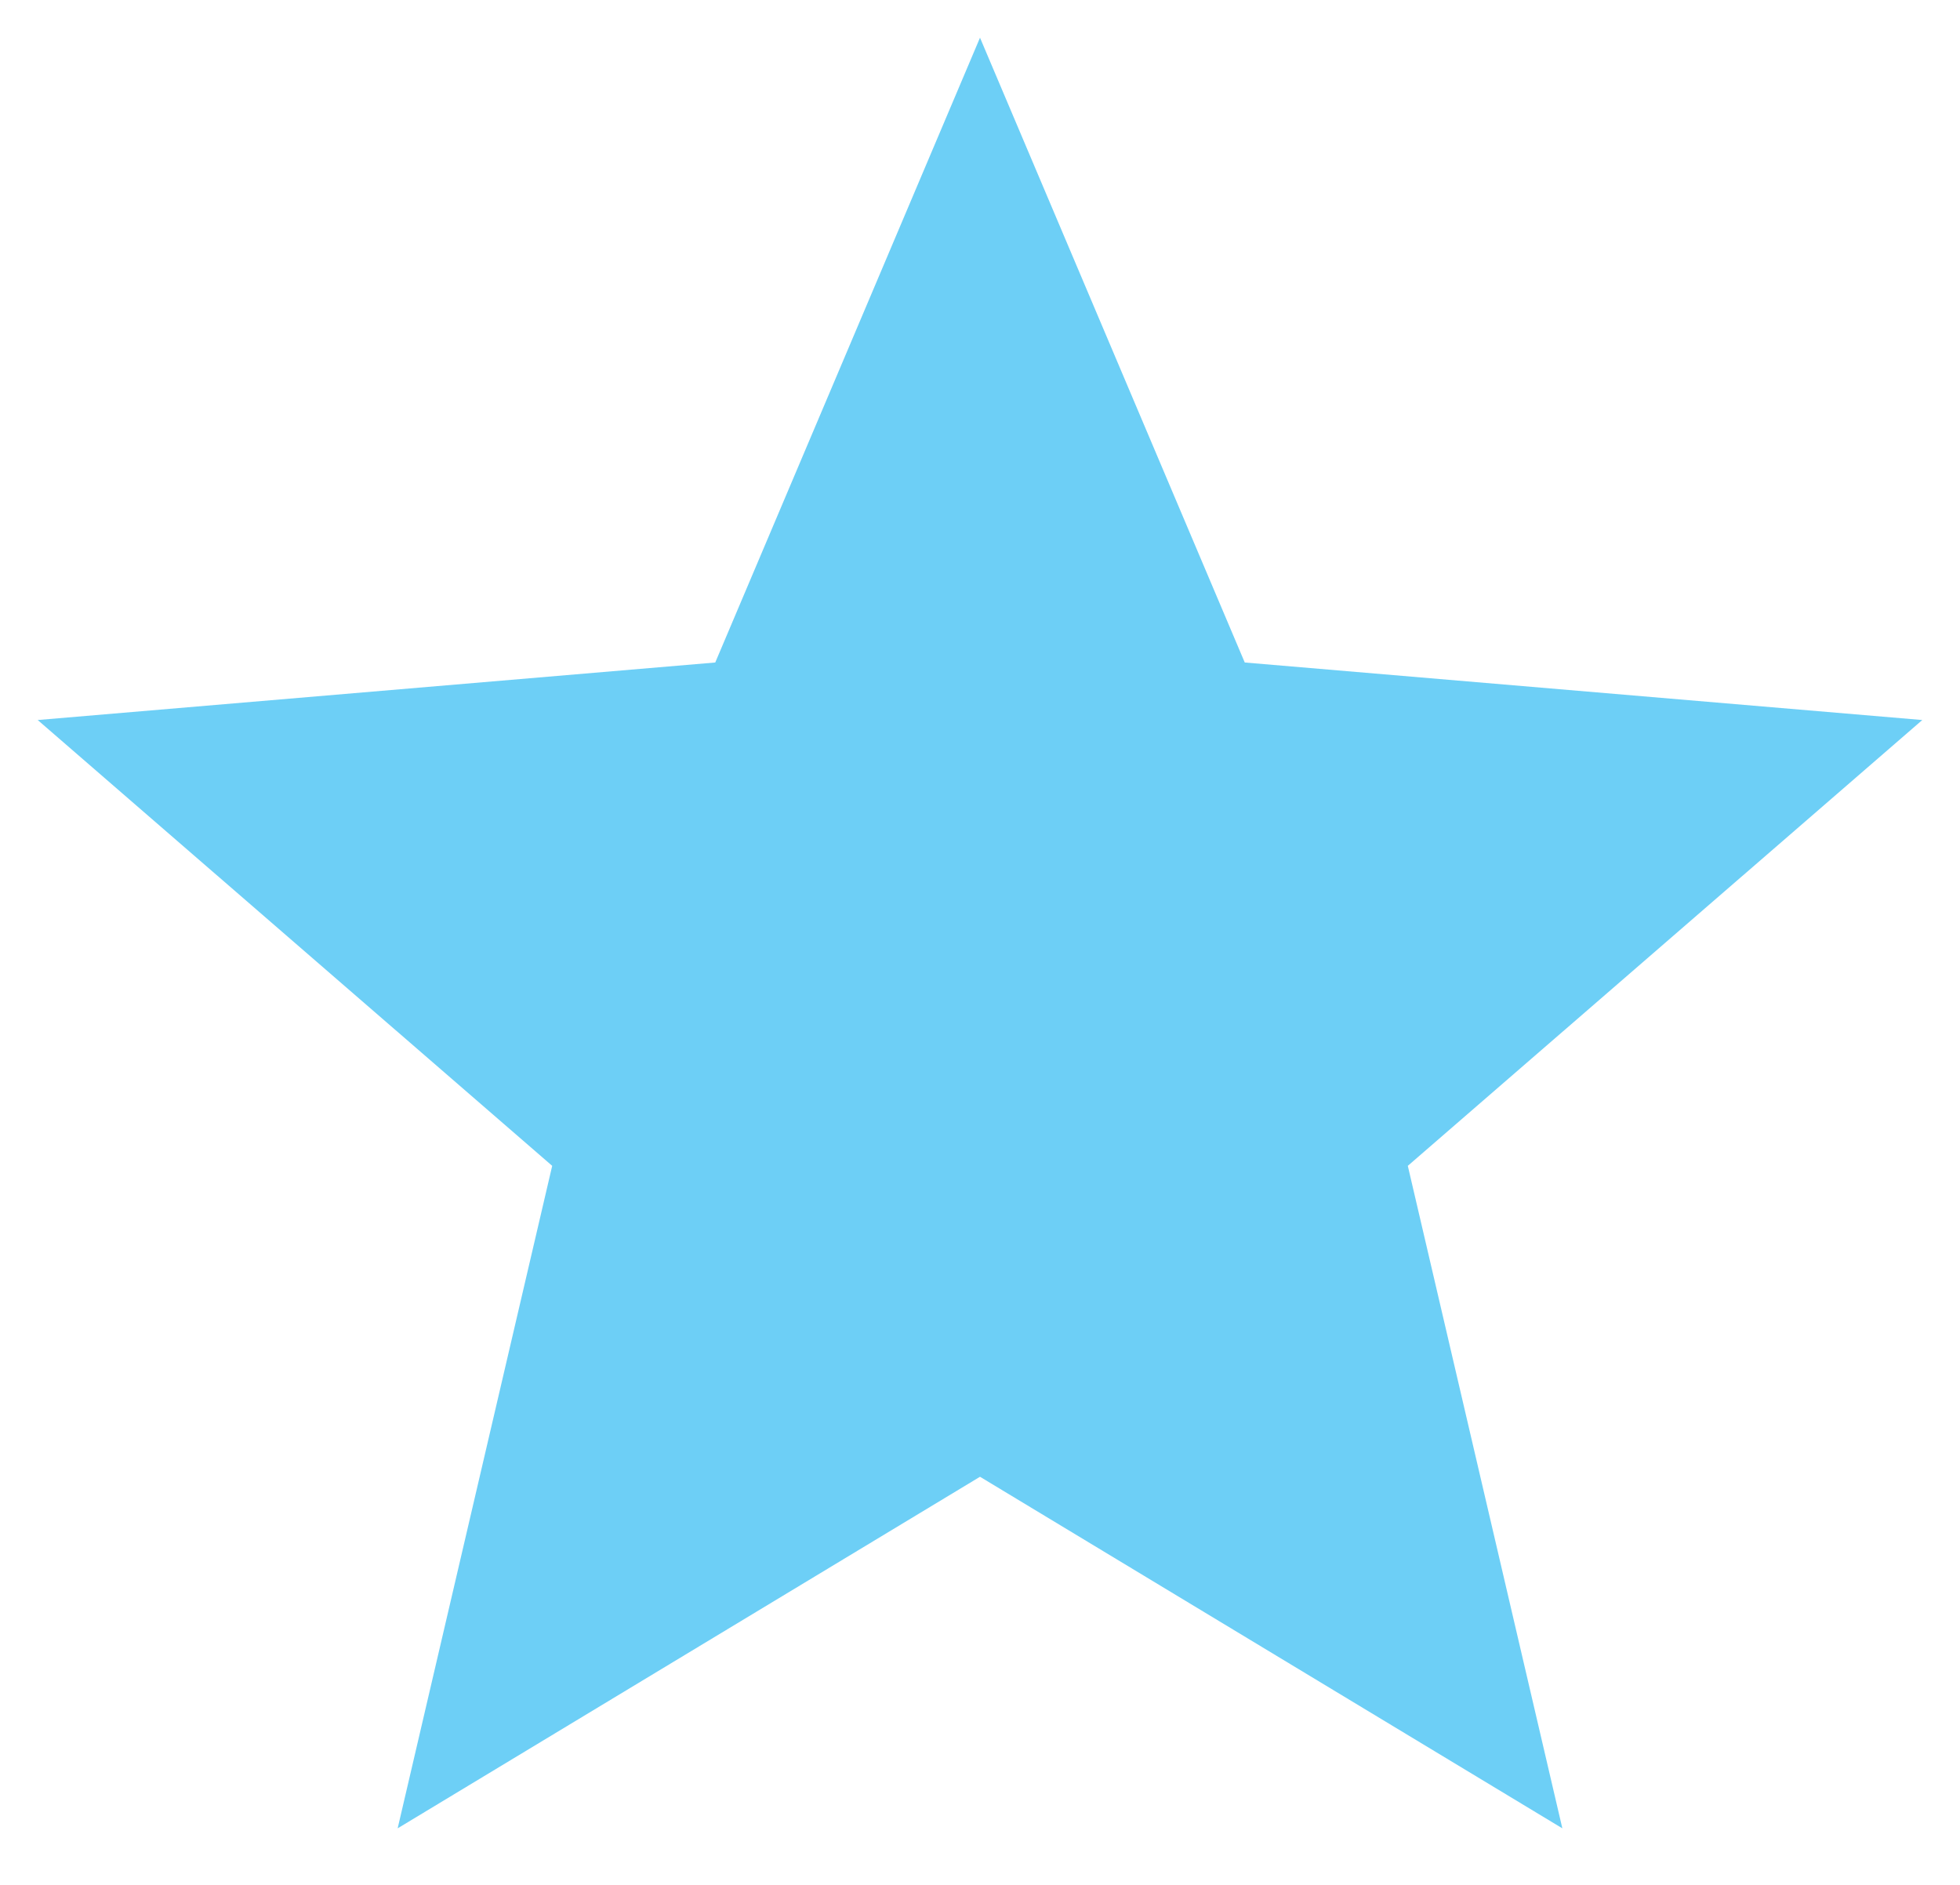
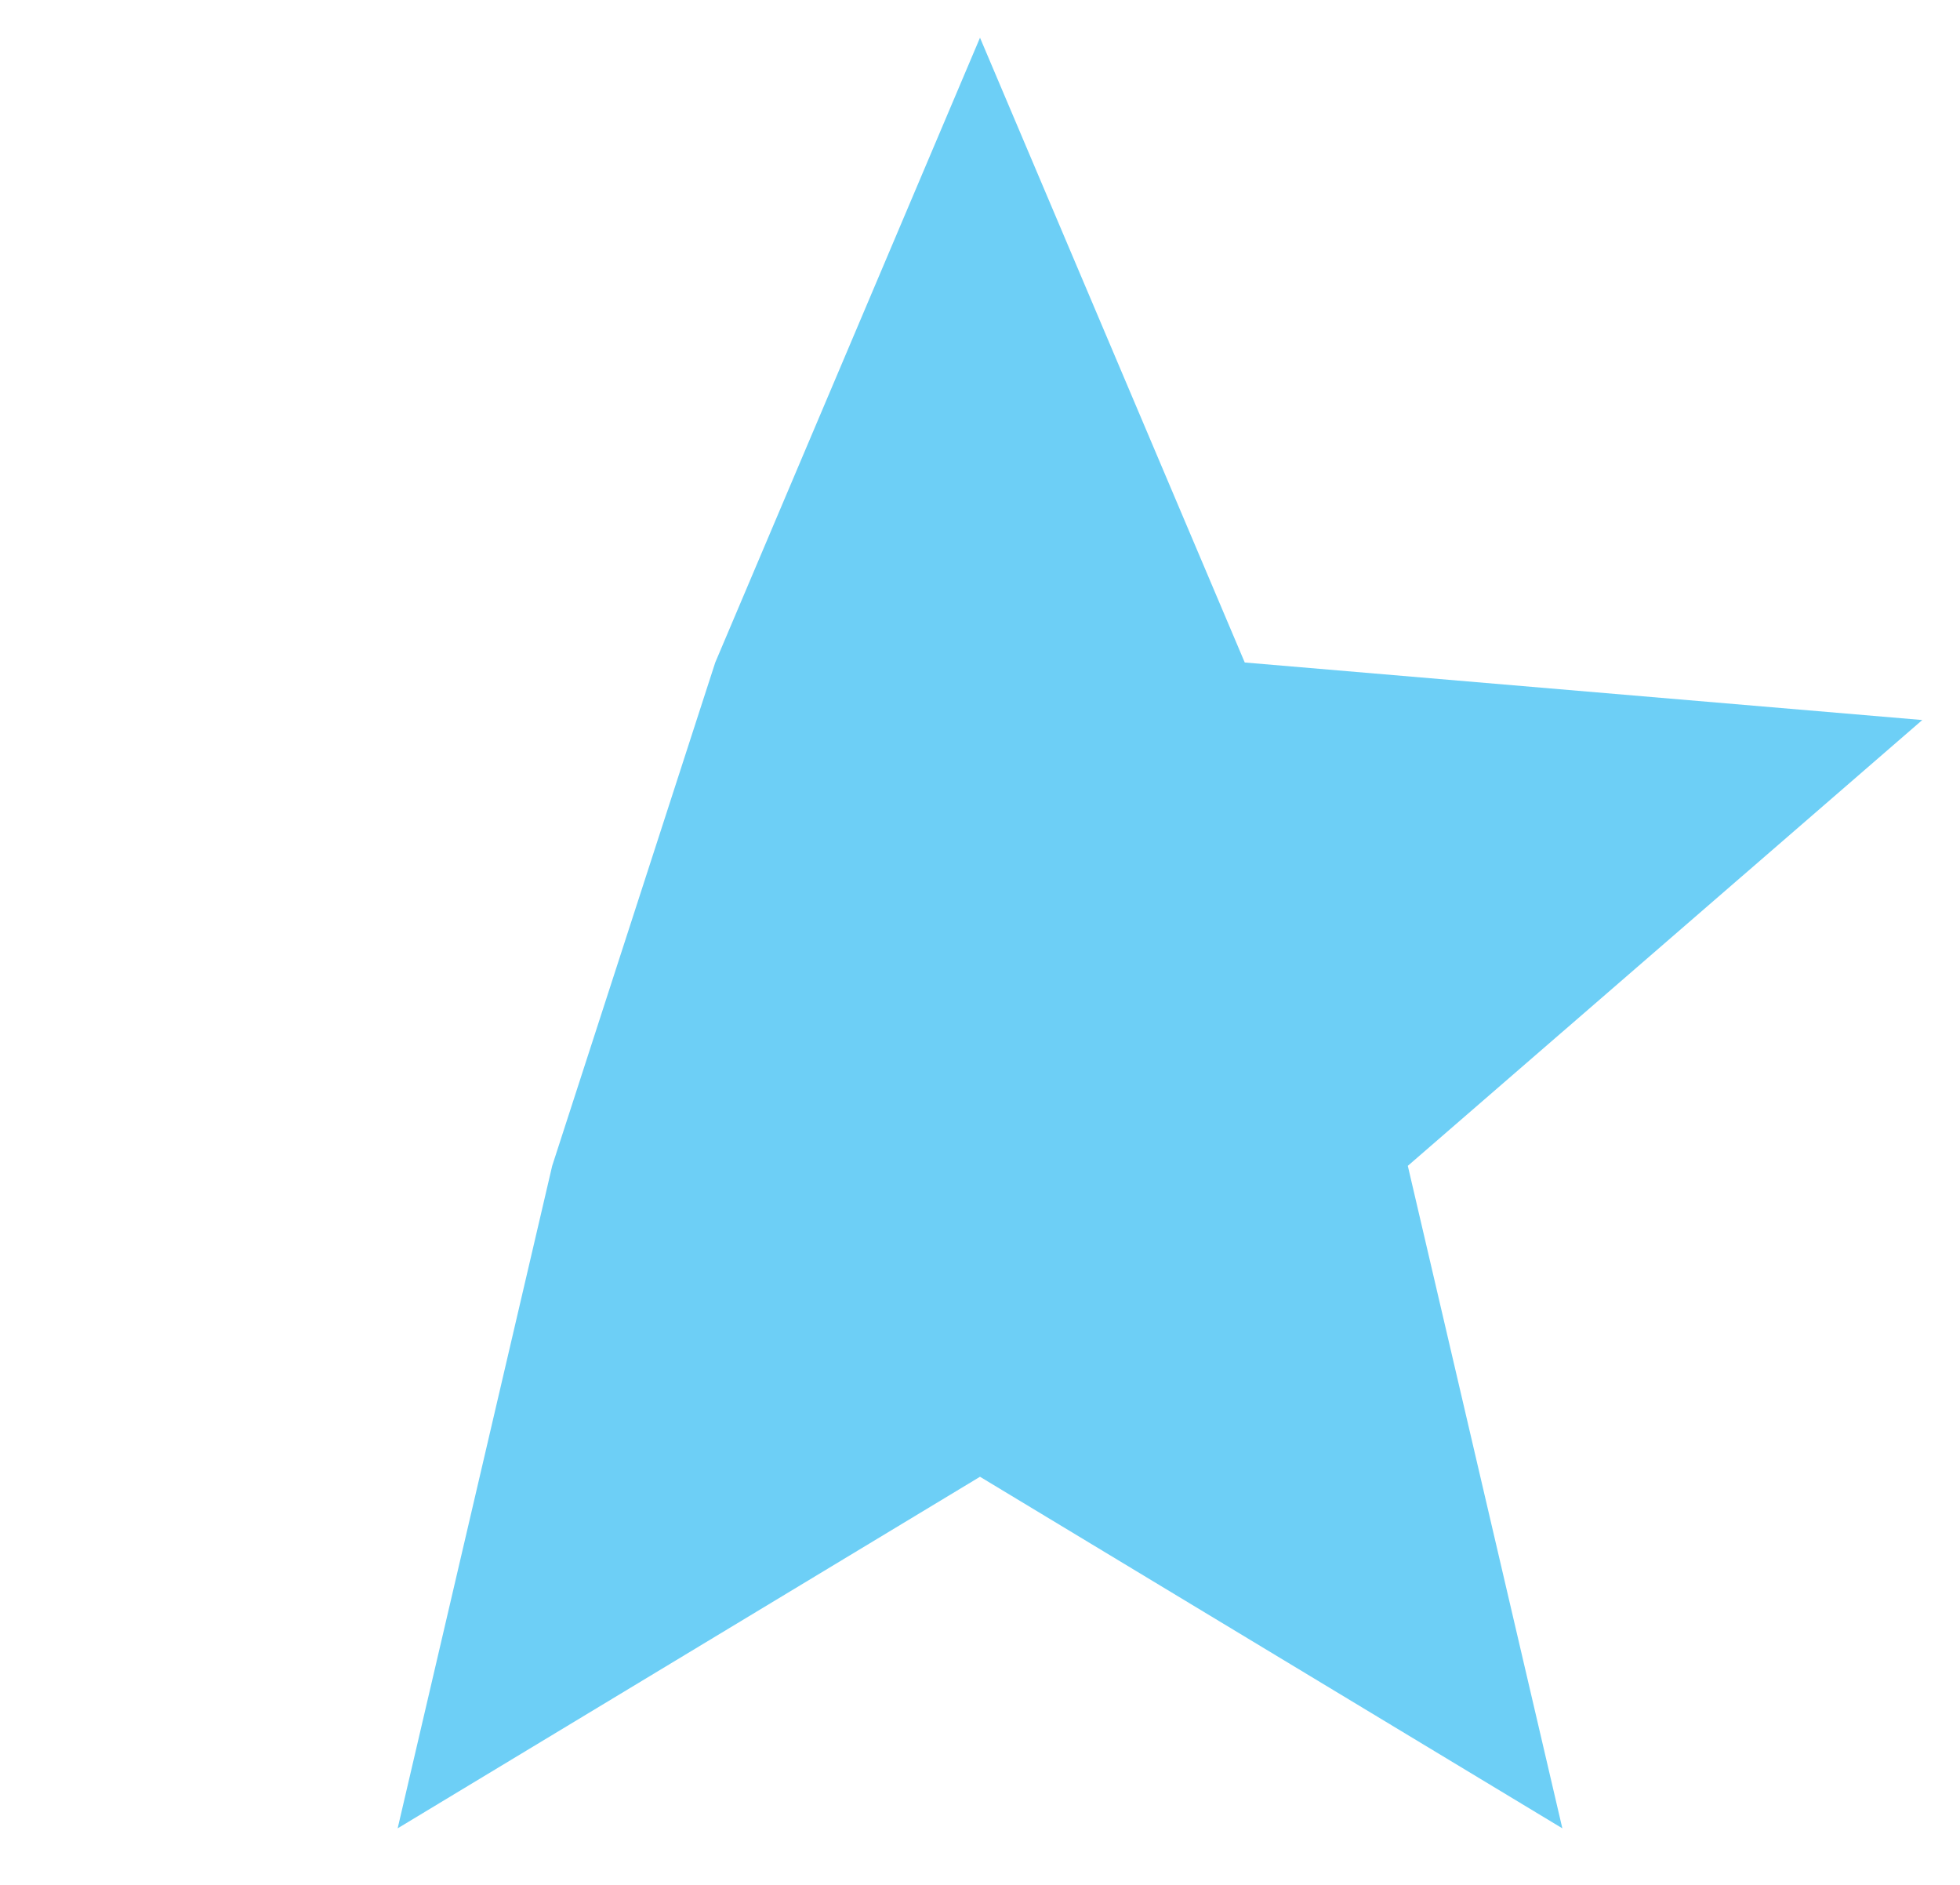
<svg xmlns="http://www.w3.org/2000/svg" width="26" height="25" viewBox="0 0 26 25" fill="none">
-   <path d="M13 19.587L20.725 24.25L18.675 15.463L25.5 9.55L16.512 8.787L13 0.5L9.488 8.787L0.5 9.55L7.325 15.463L5.275 24.25L13 19.587Z" fill="#6DCFF6" />
+   <path d="M13 19.587L20.725 24.25L18.675 15.463L25.5 9.55L16.512 8.787L13 0.5L9.488 8.787L7.325 15.463L5.275 24.25L13 19.587Z" fill="#6DCFF6" />
</svg>